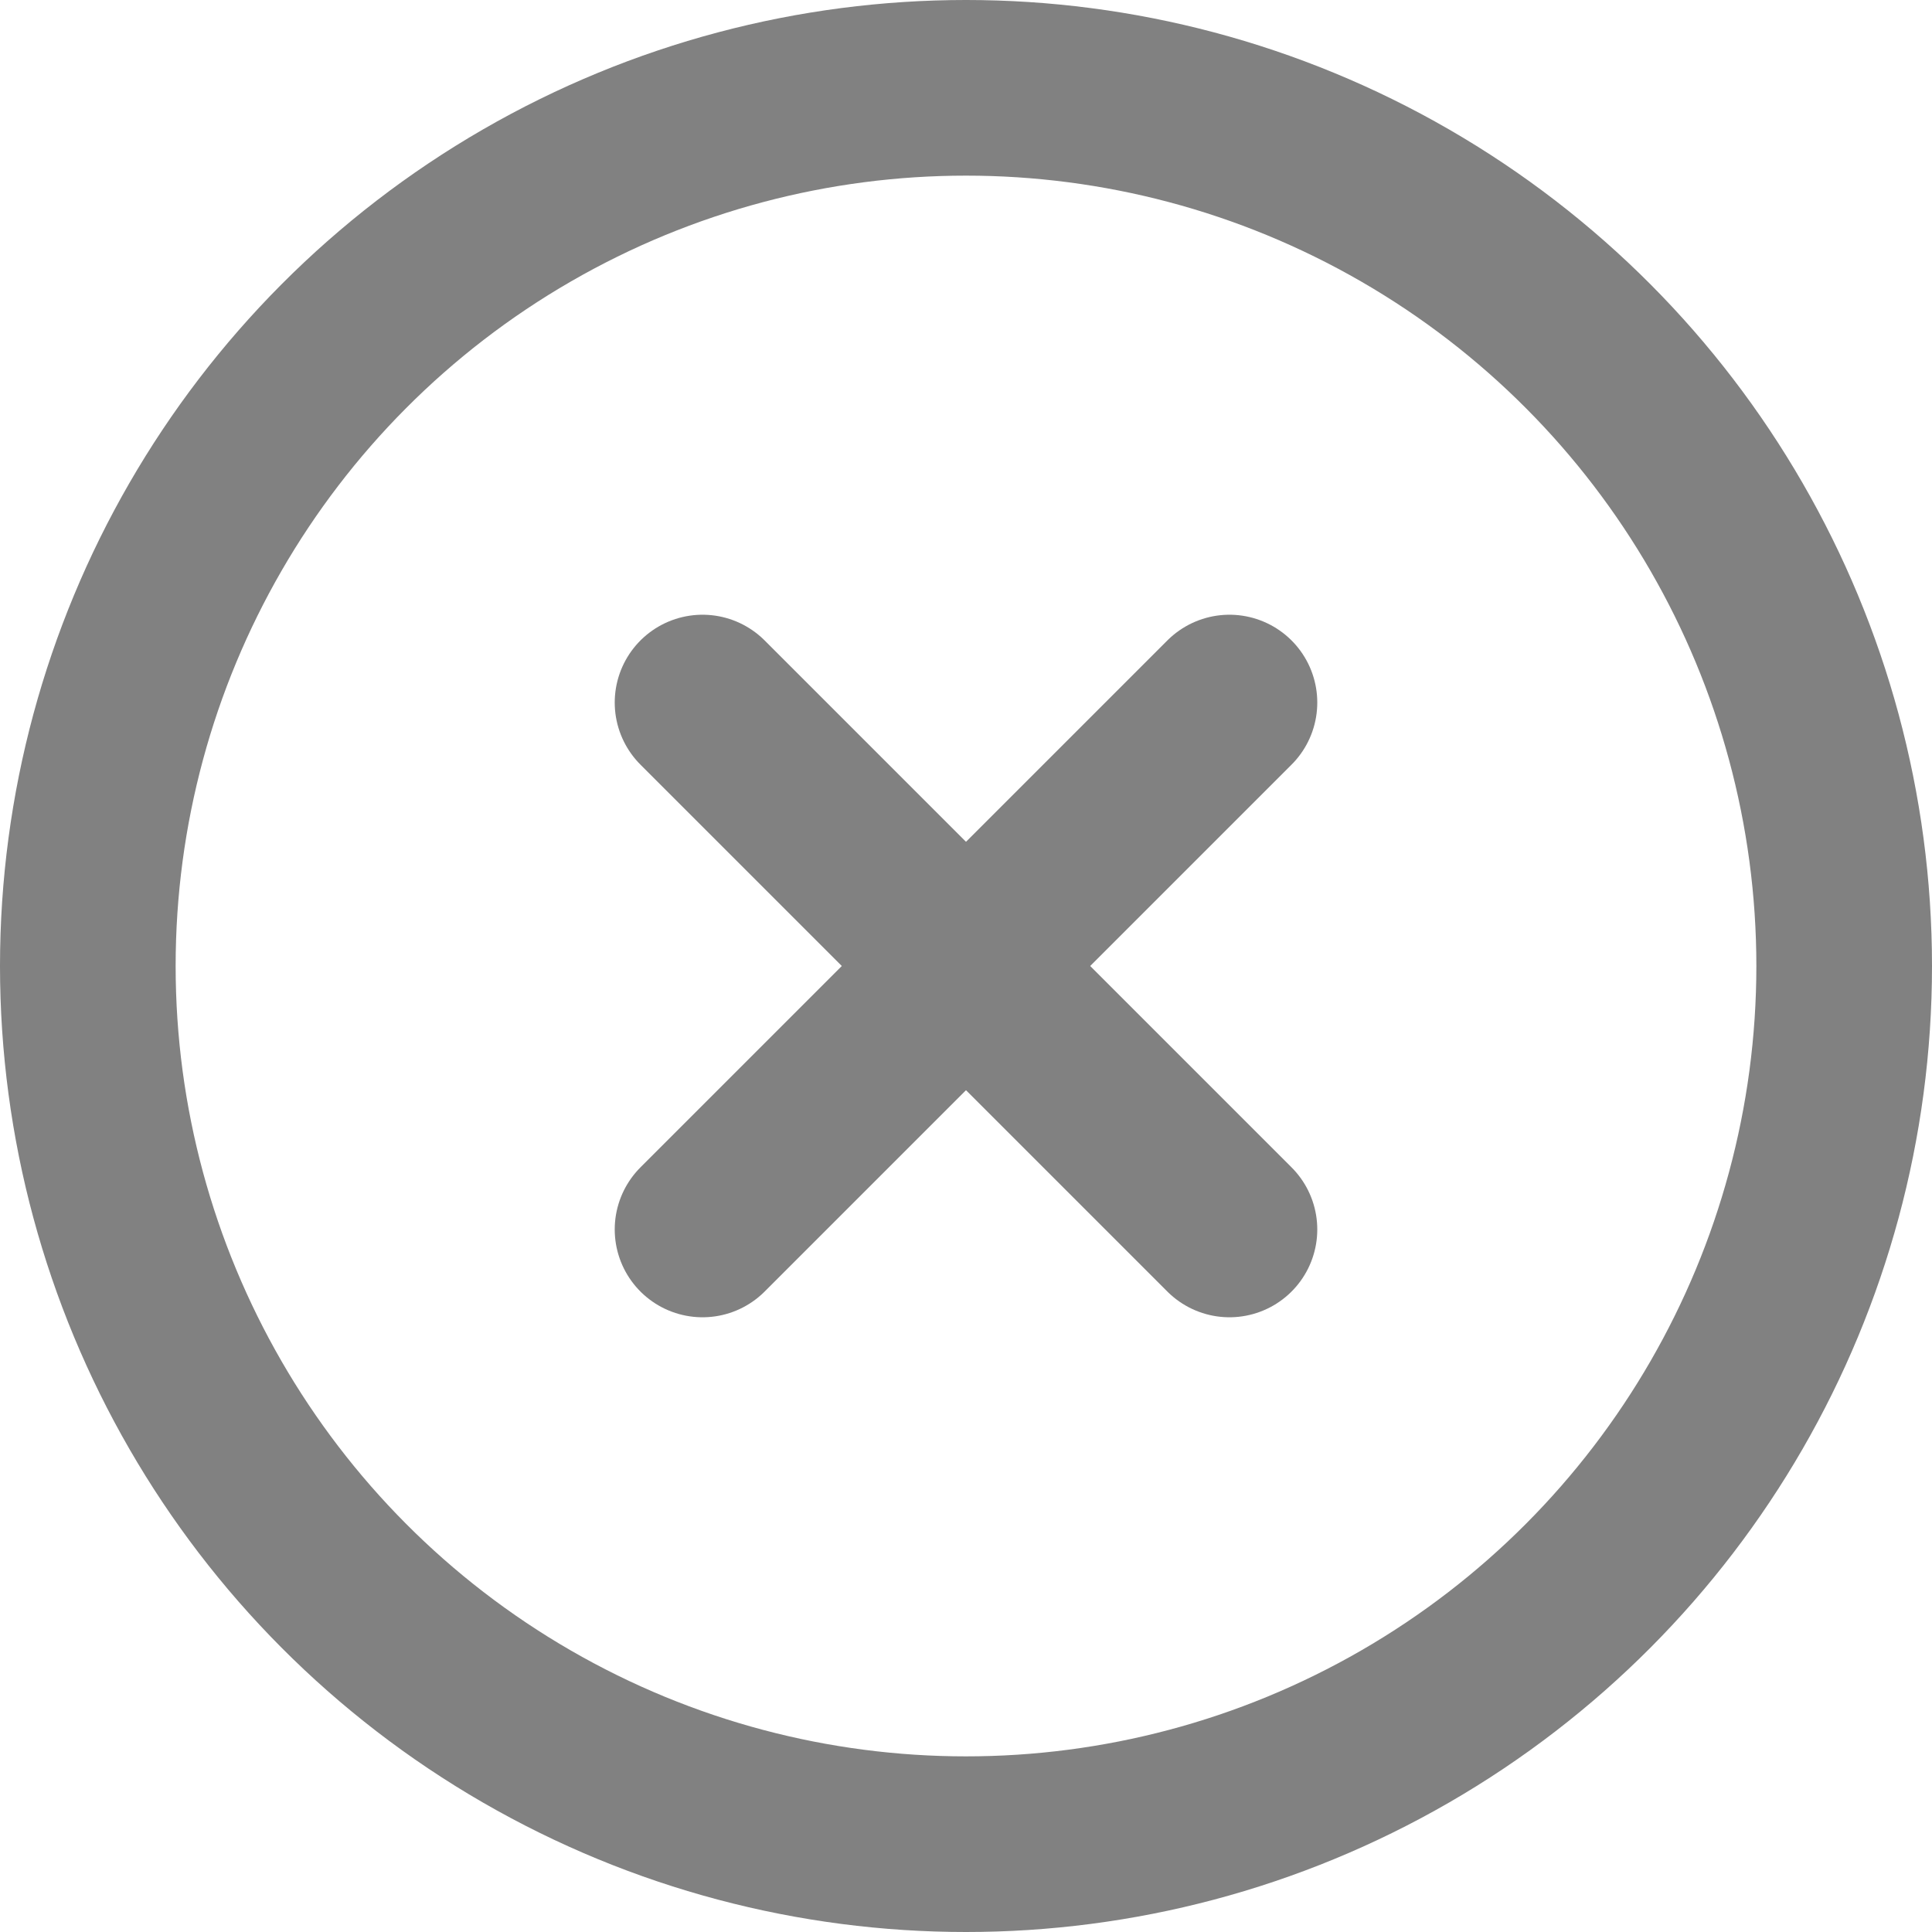
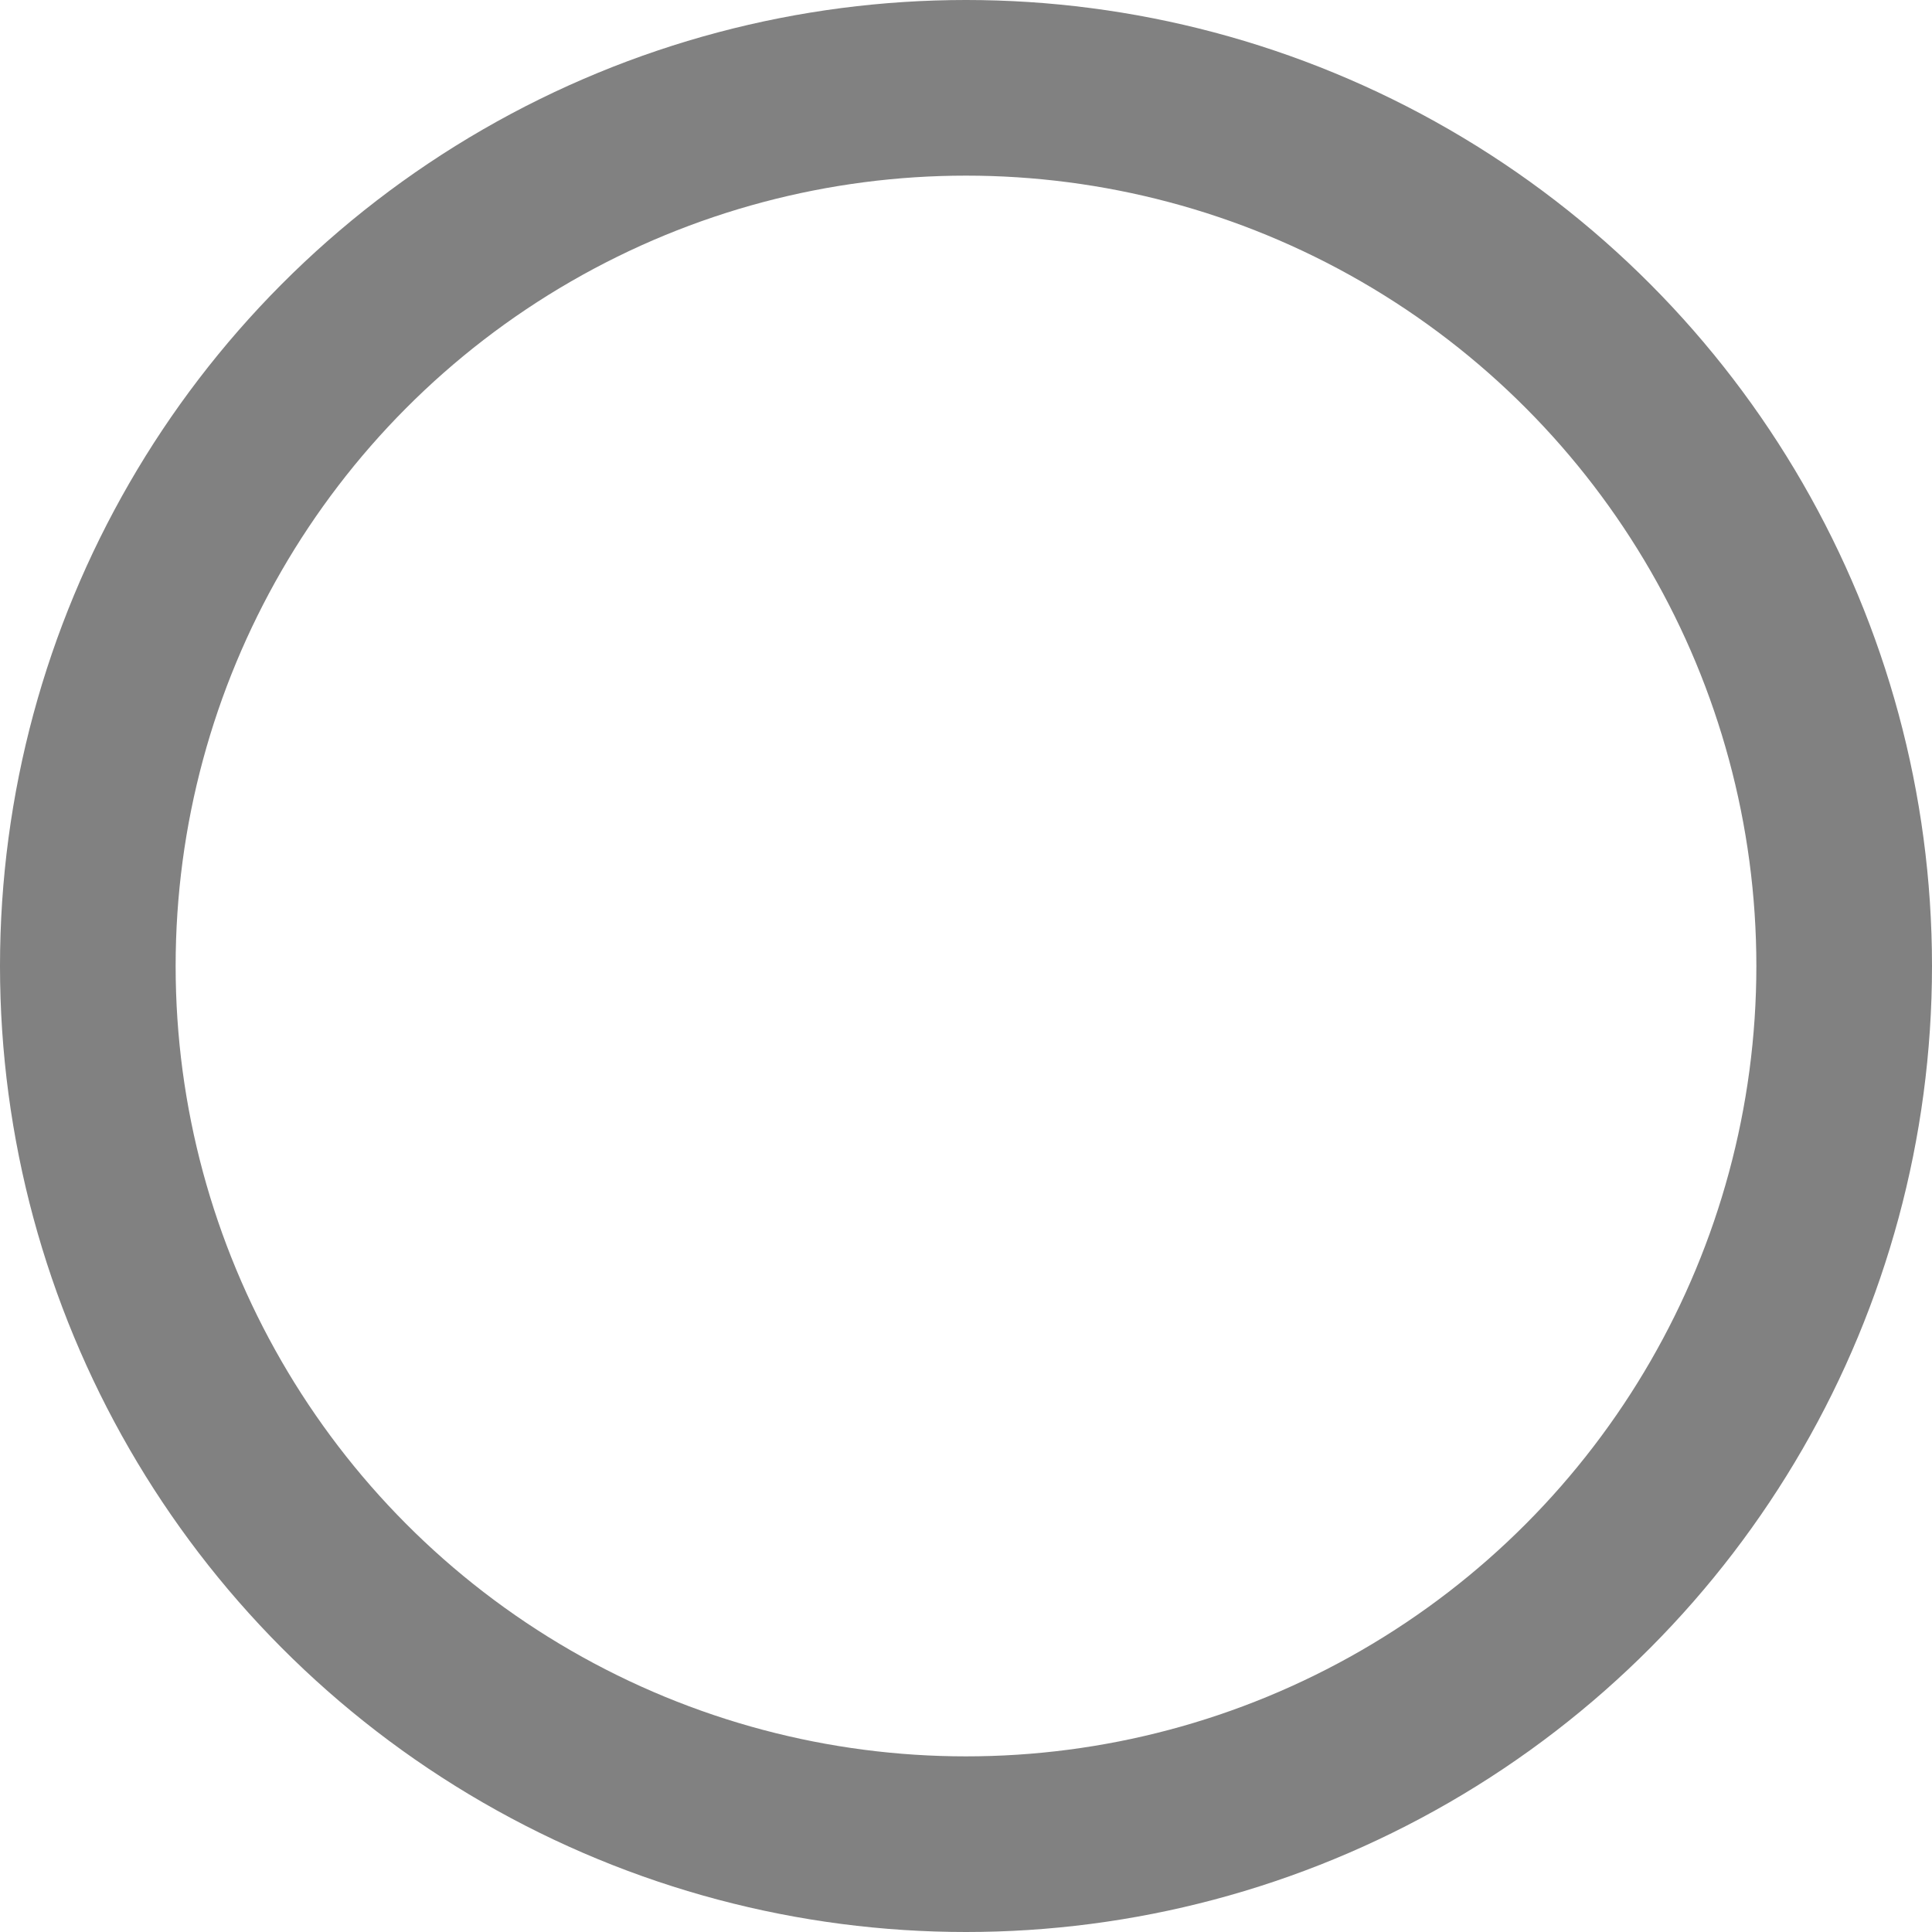
<svg xmlns="http://www.w3.org/2000/svg" version="1.1" id="Layer_1" x="0px" y="0px" width="22px" height="22px" viewBox="0 0 22 22" enable-background="new 0 0 22 22" xml:space="preserve">
  <g>
    <circle fill="none" stroke="#818181" stroke-width="2" stroke-linecap="round" stroke-linejoin="round" cx="11" cy="11" r="10" />
-     <line fill="none" stroke="#818181" stroke-width="2" stroke-linecap="round" stroke-linejoin="round" x1="14" y1="8" x2="8" y2="14" />
-     <line fill="none" stroke="#818181" stroke-width="2" stroke-linecap="round" stroke-linejoin="round" x1="8" y1="8" x2="14" y2="14" />
  </g>
</svg>